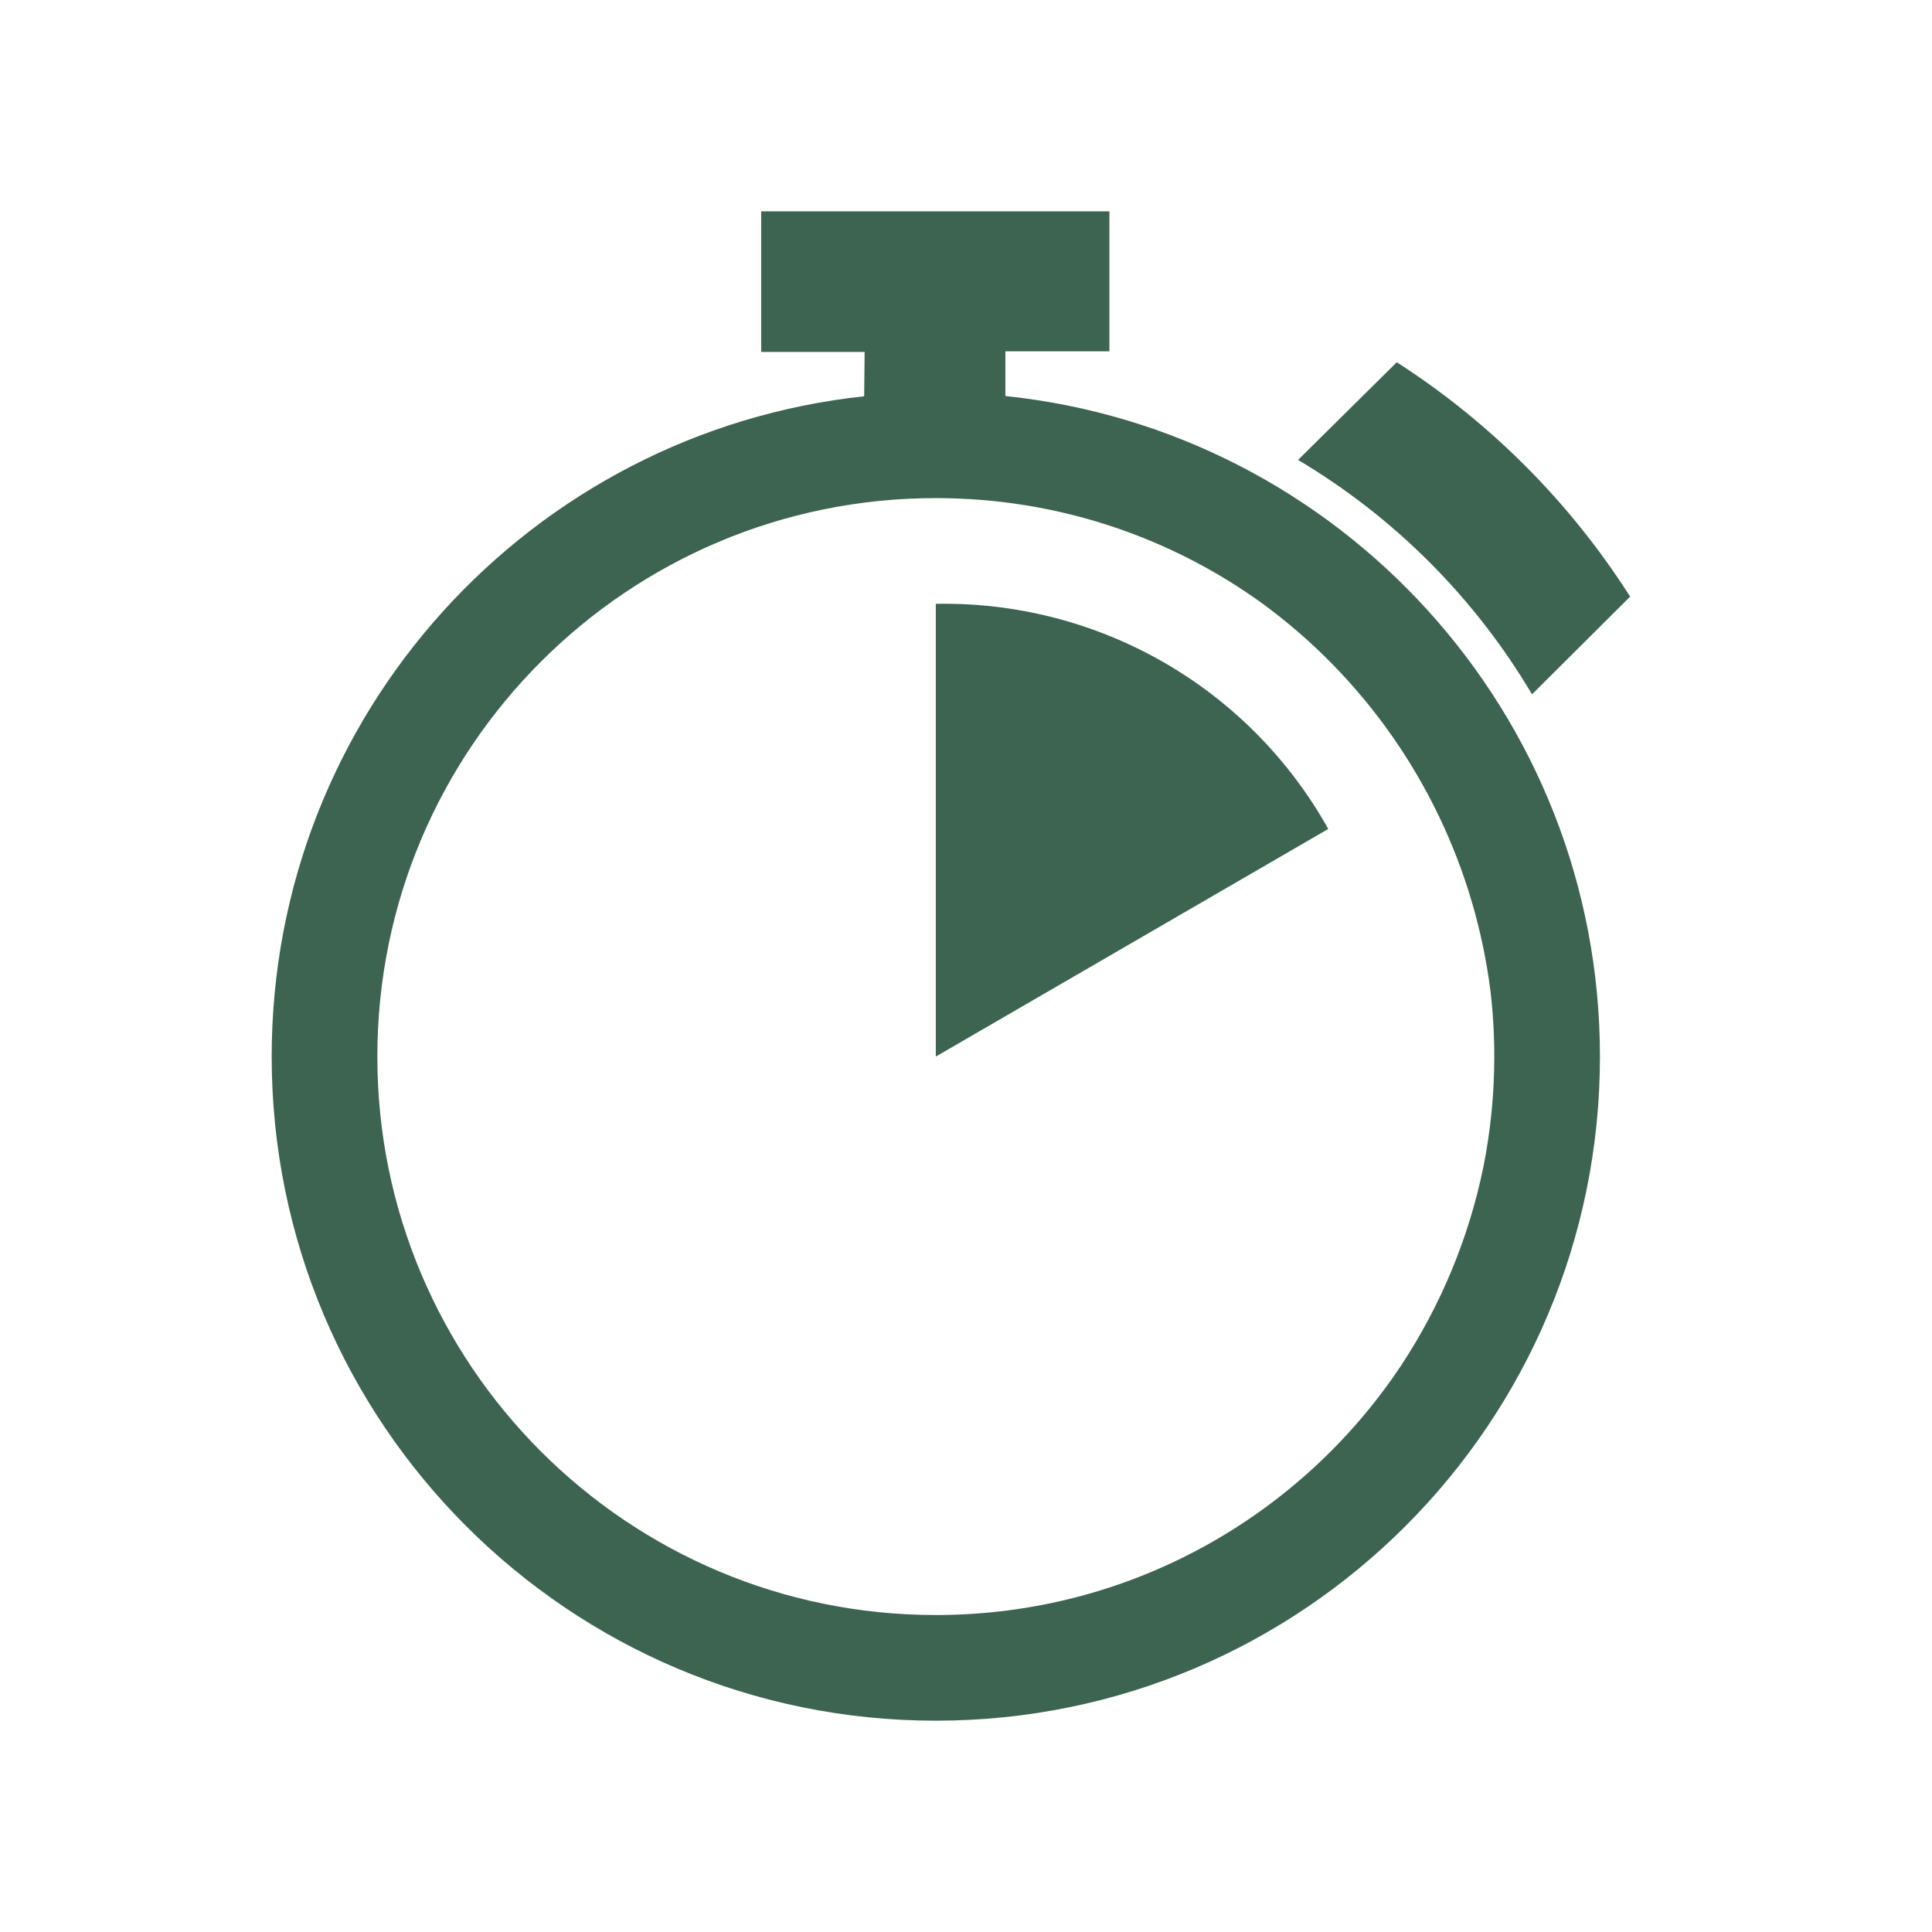
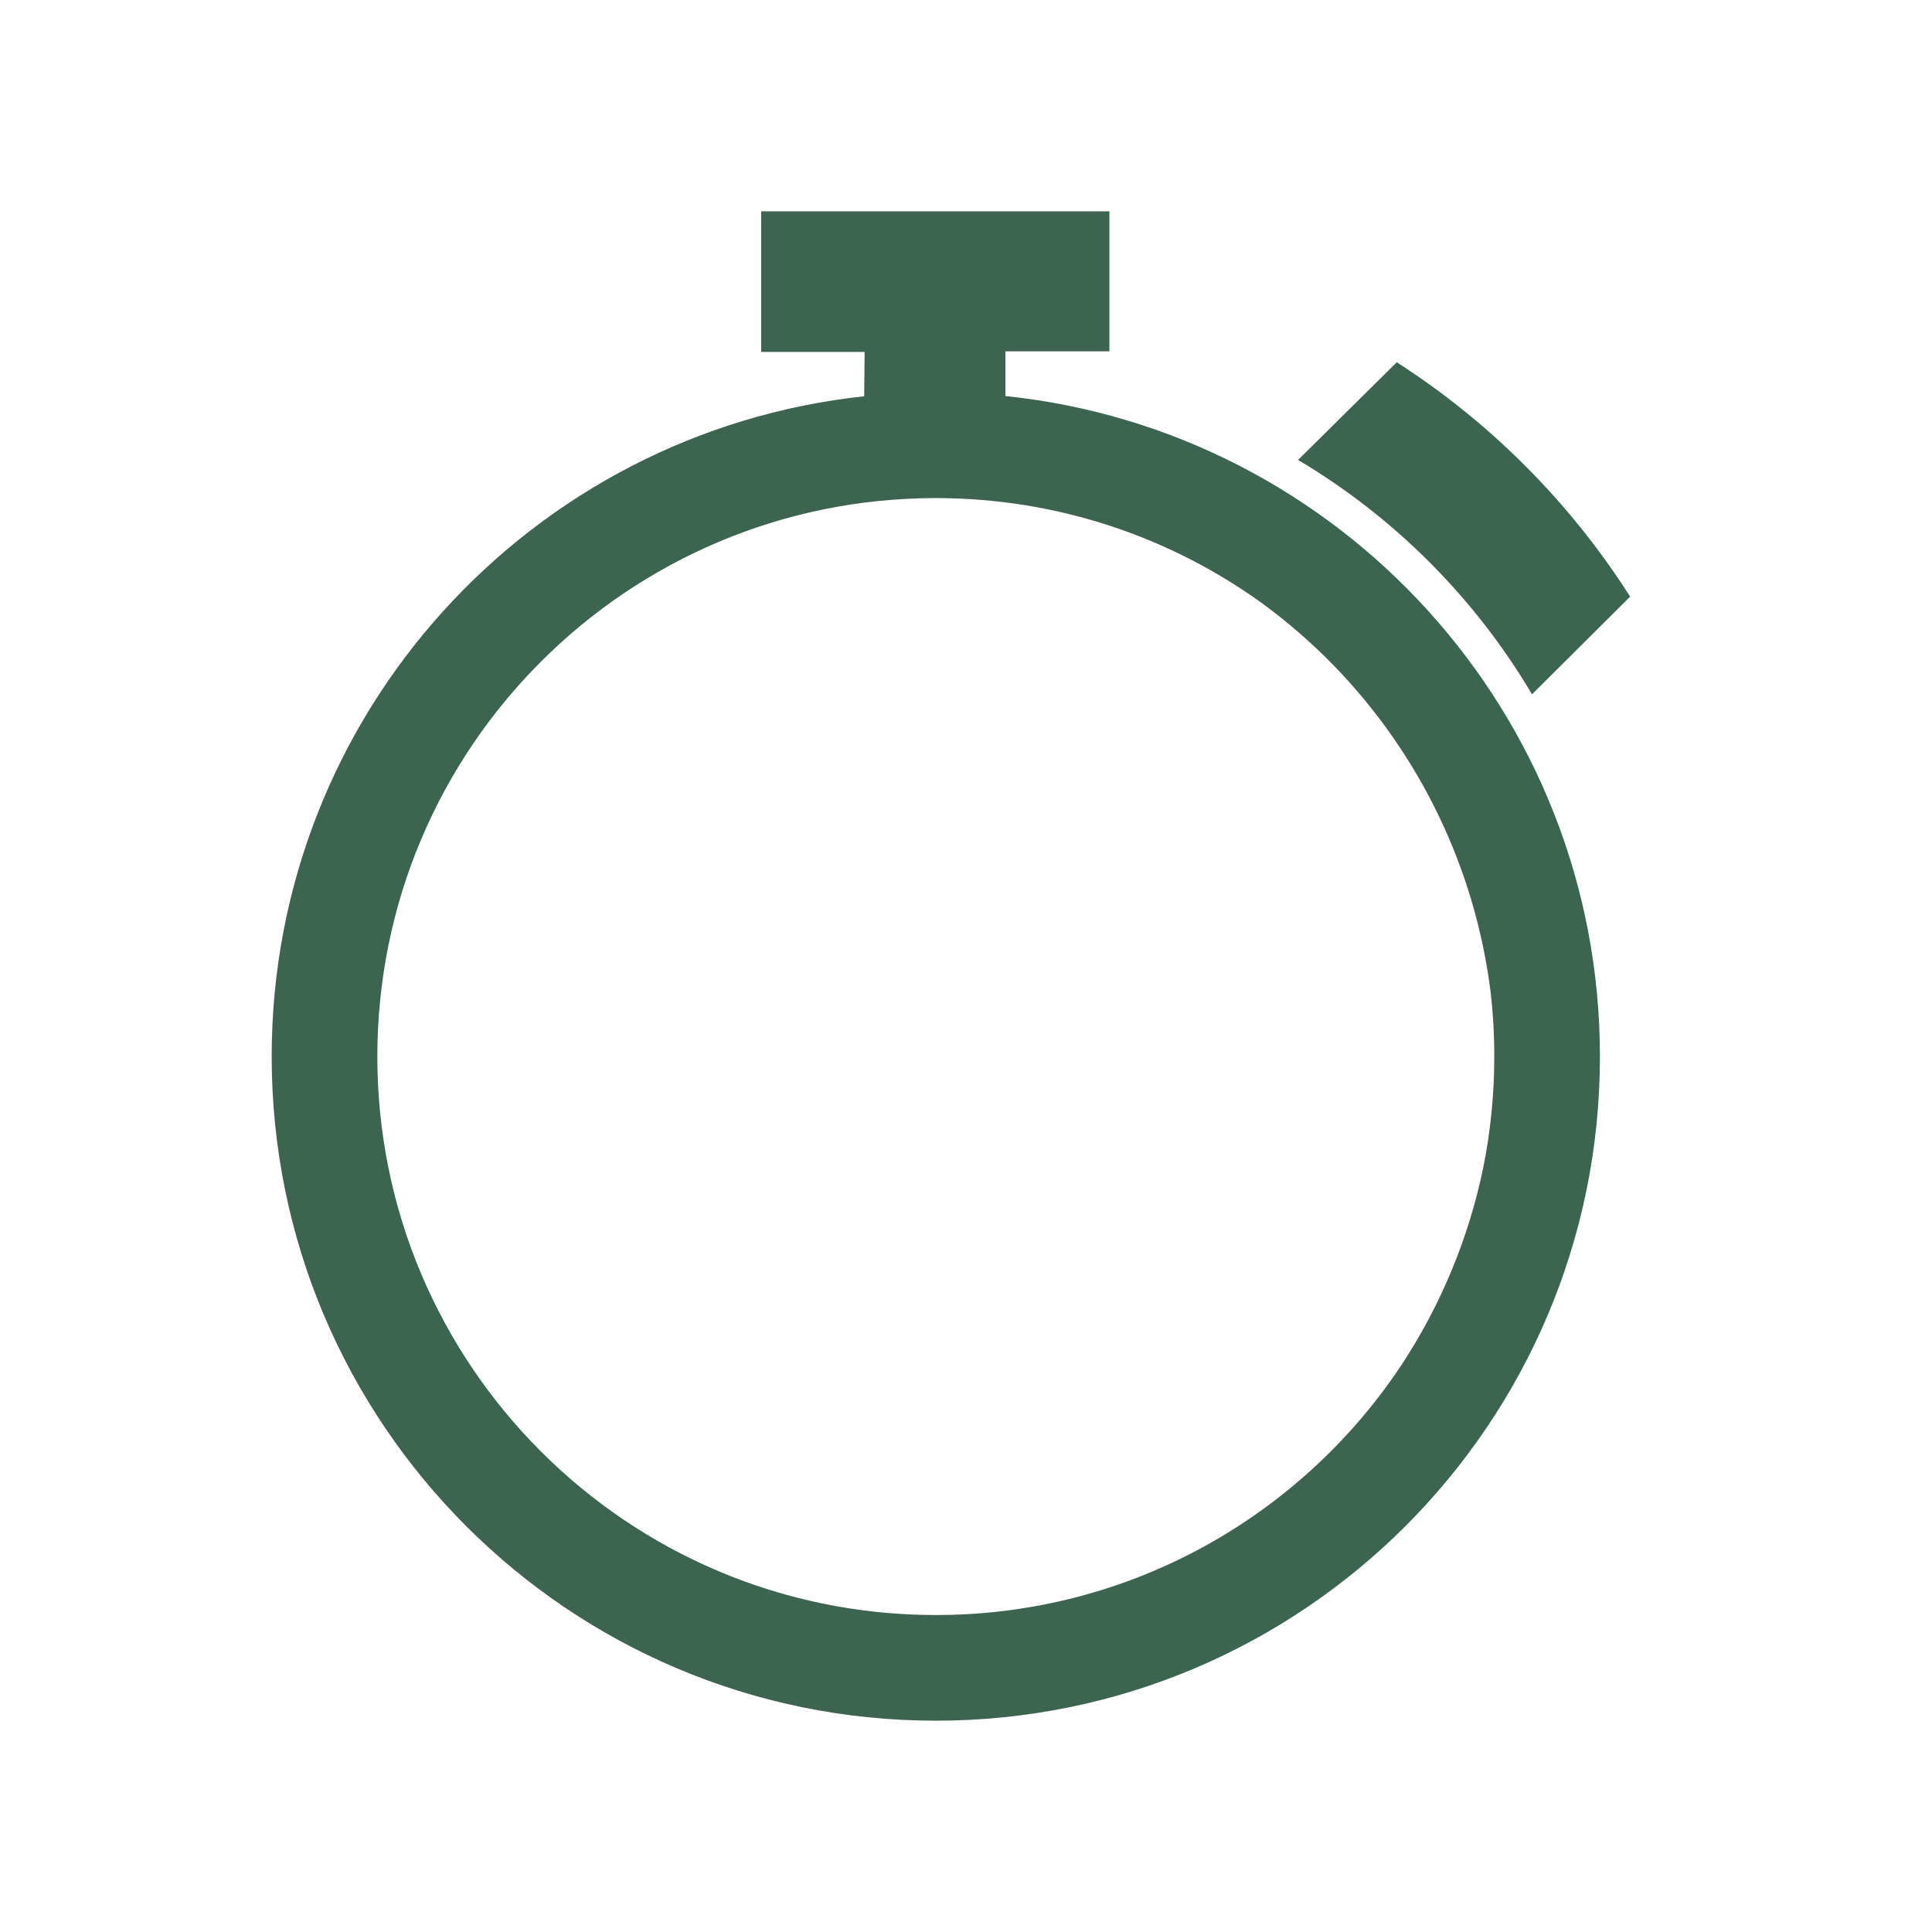
<svg xmlns="http://www.w3.org/2000/svg" fill="none" viewBox="0 0 64 64" height="64" width="64">
  <path fill="#3C6450" d="M50.75 23C48.856 19.803 46.191 17.133 43 15.236L46.27 12C49.377 13.997 52.014 16.646 54 19.764L50.75 23Z" />
-   <path fill="#3C6450" d="M31 35V20.003C33.64 19.952 36.245 20.619 38.535 21.932C40.825 23.246 42.714 25.157 44 27.46L31 35Z" />
  <path fill="#3C6450" d="M25.216 11.658H28.642L28.627 13.127C17.593 14.31 9 23.651 9 35C9 47.15 18.85 57 31 57C43.15 57 53 47.15 53 35C53 23.628 44.372 14.271 33.305 13.119V11.638H36.751V7H25.216V11.658ZM41.816 19.989C38.774 17.794 35.038 16.5 31 16.5C20.783 16.5 12.5 24.783 12.5 35C12.5 45.217 20.783 53.5 31 53.5C37.432 53.5 43.097 50.218 46.412 45.237C47.724 43.249 48.648 41.027 49.132 38.691C49.373 37.499 49.5 36.264 49.5 35C49.5 34.272 49.458 33.553 49.376 32.846C48.866 28.794 47.052 24.995 44.18 22.044C43.446 21.29 42.654 20.603 41.816 19.989Z" clip-rule="evenodd" fill-rule="evenodd" />
</svg>